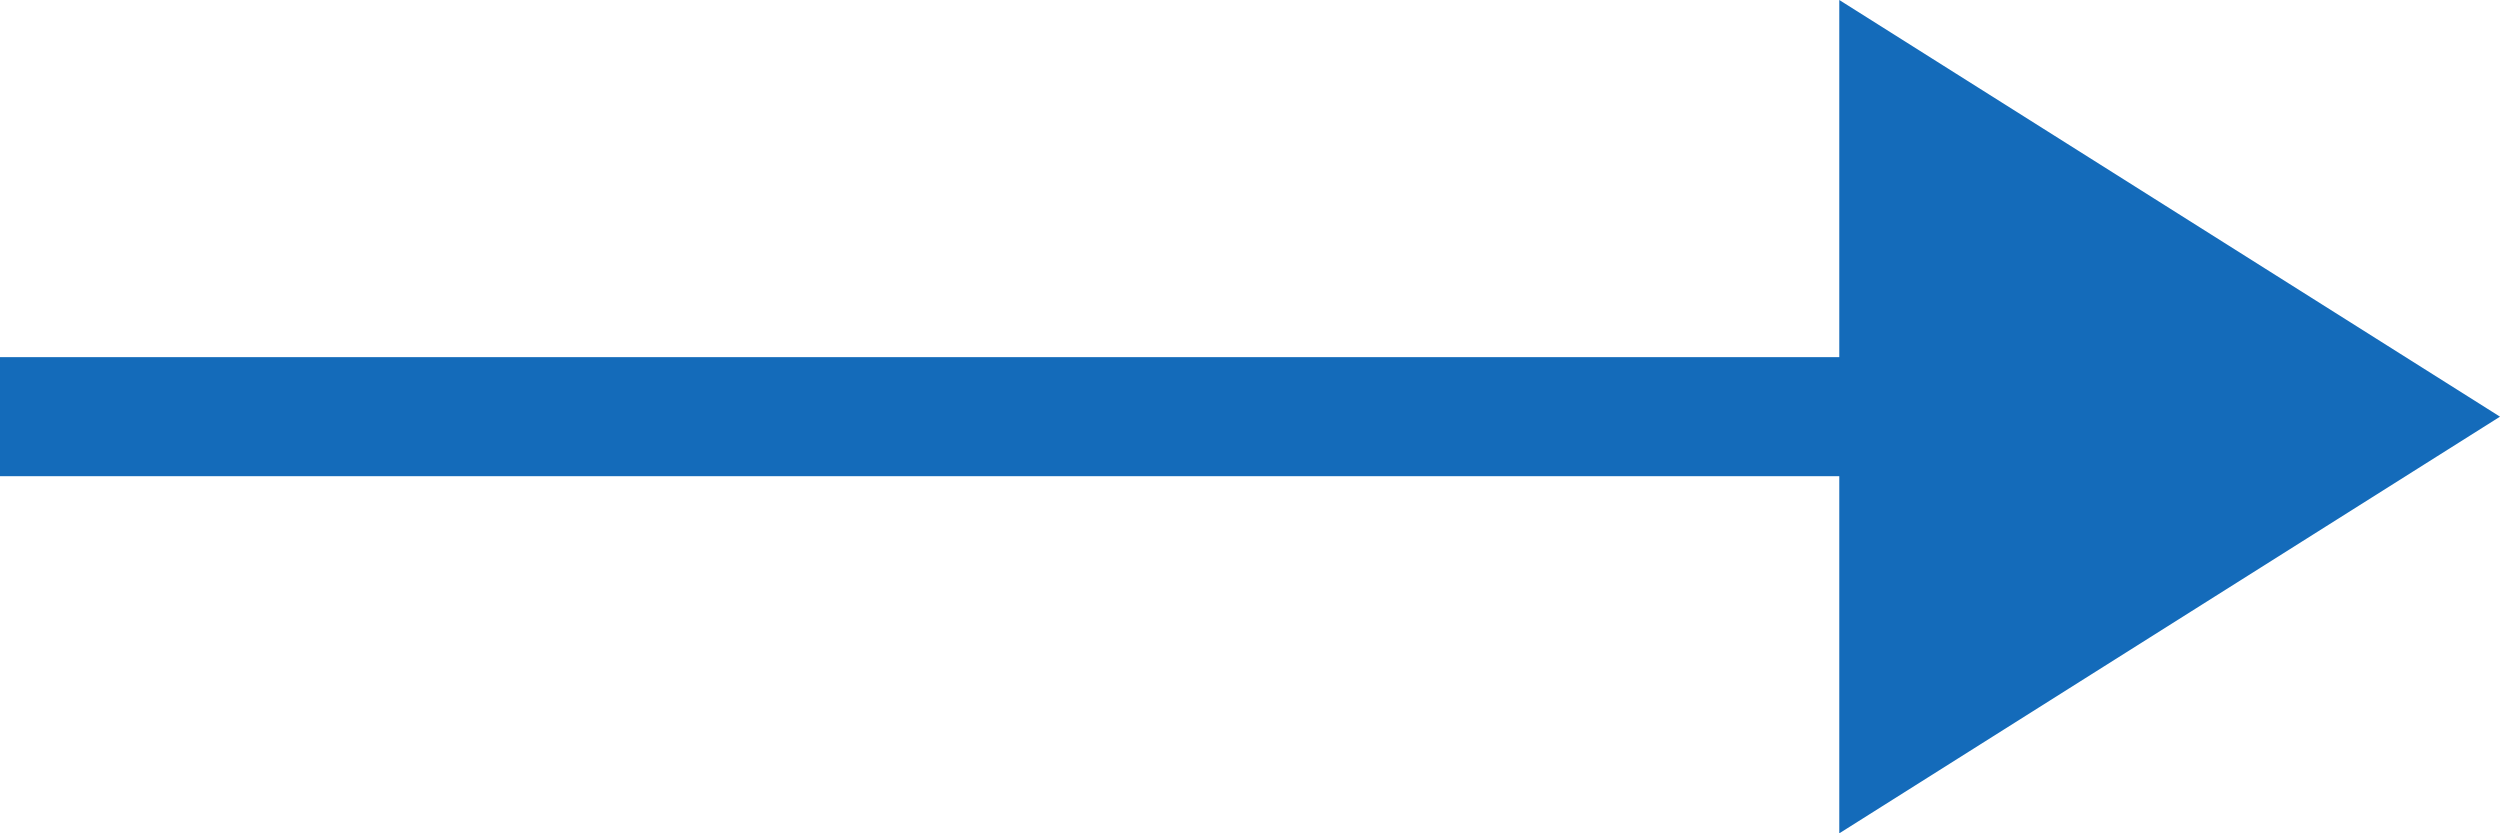
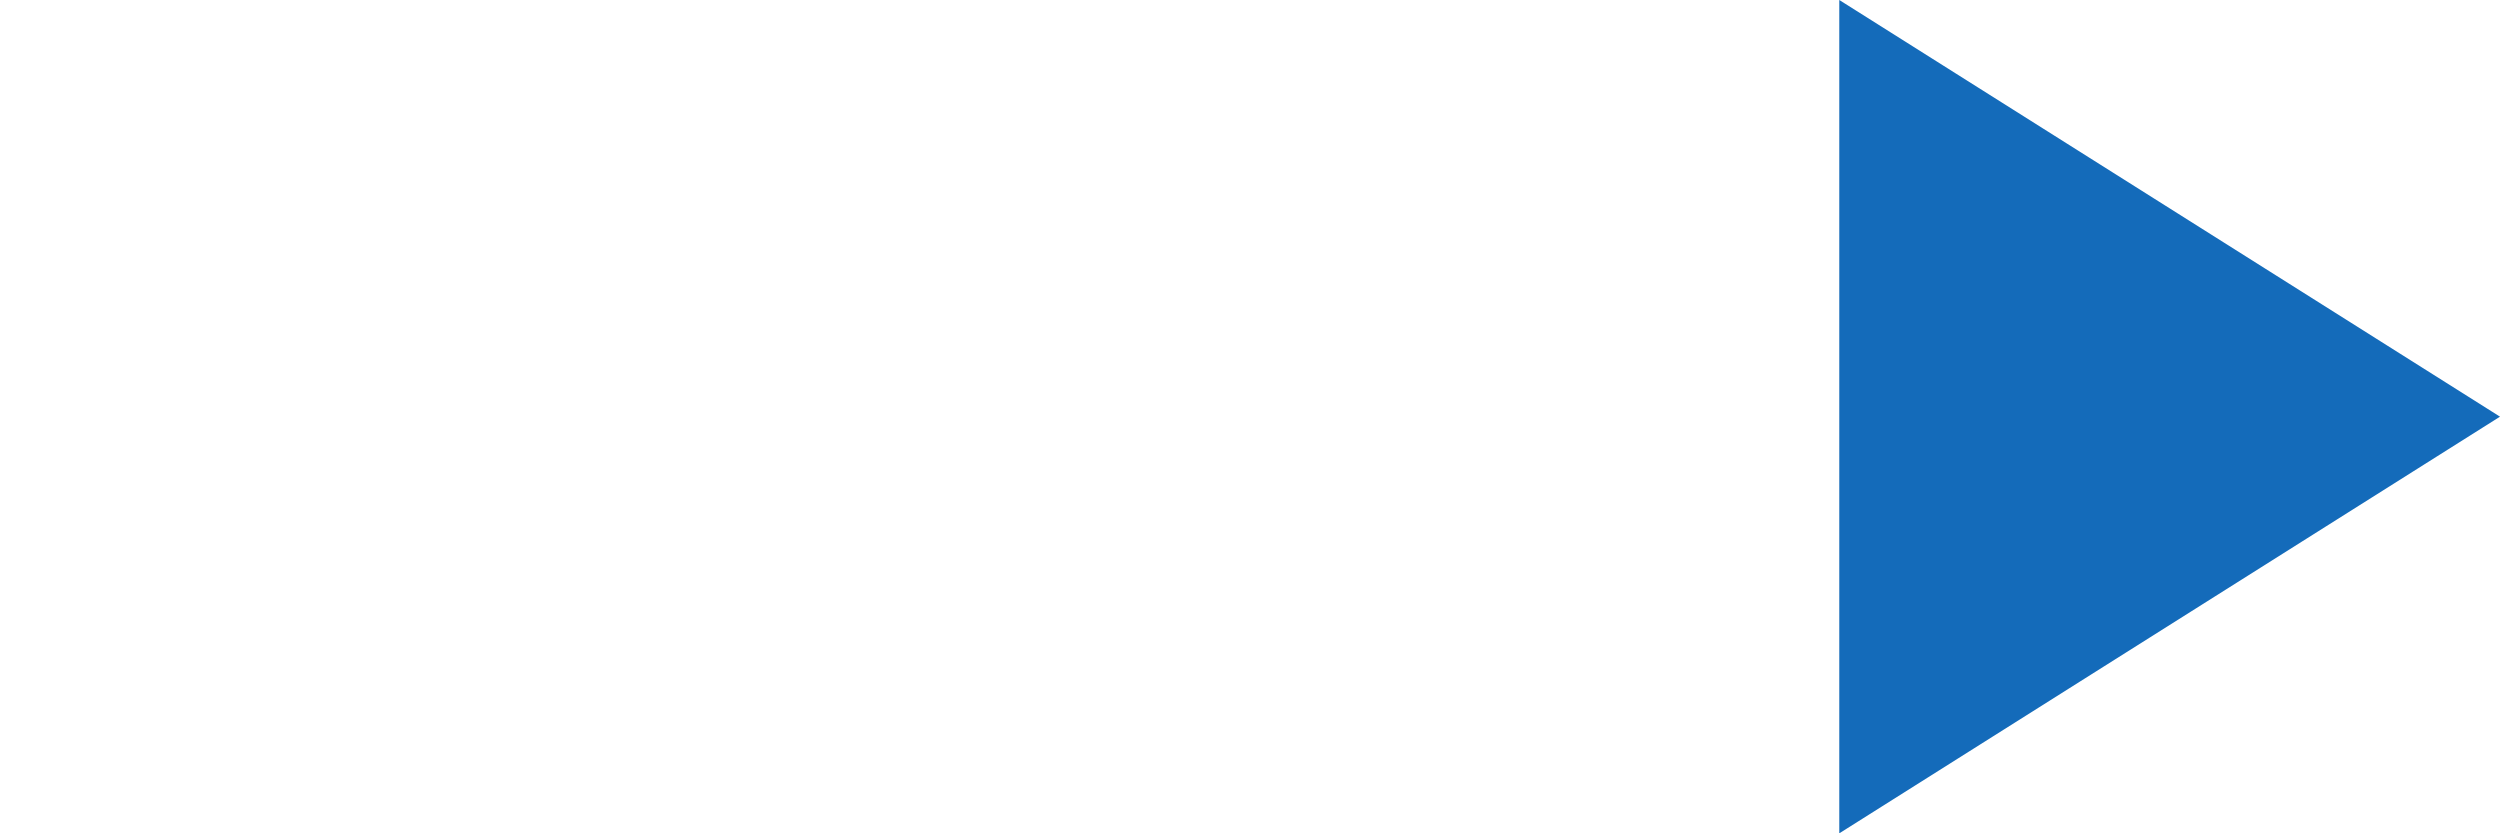
<svg xmlns="http://www.w3.org/2000/svg" version="1.1" id="Layer_1" x="0px" y="0px" viewBox="0 0 42 14" style="enable-background:new 0 0 42 14;" xml:space="preserve">
  <style type="text/css">
	.st0{fill:#146BBA;}
</style>
  <g>
-     <rect y="6" class="st0" width="36.4" height="2" />
-   </g>
+     </g>
  <g>
    <polygon class="st0" points="42,7 30.9,14 30.9,0  " />
  </g>
</svg>